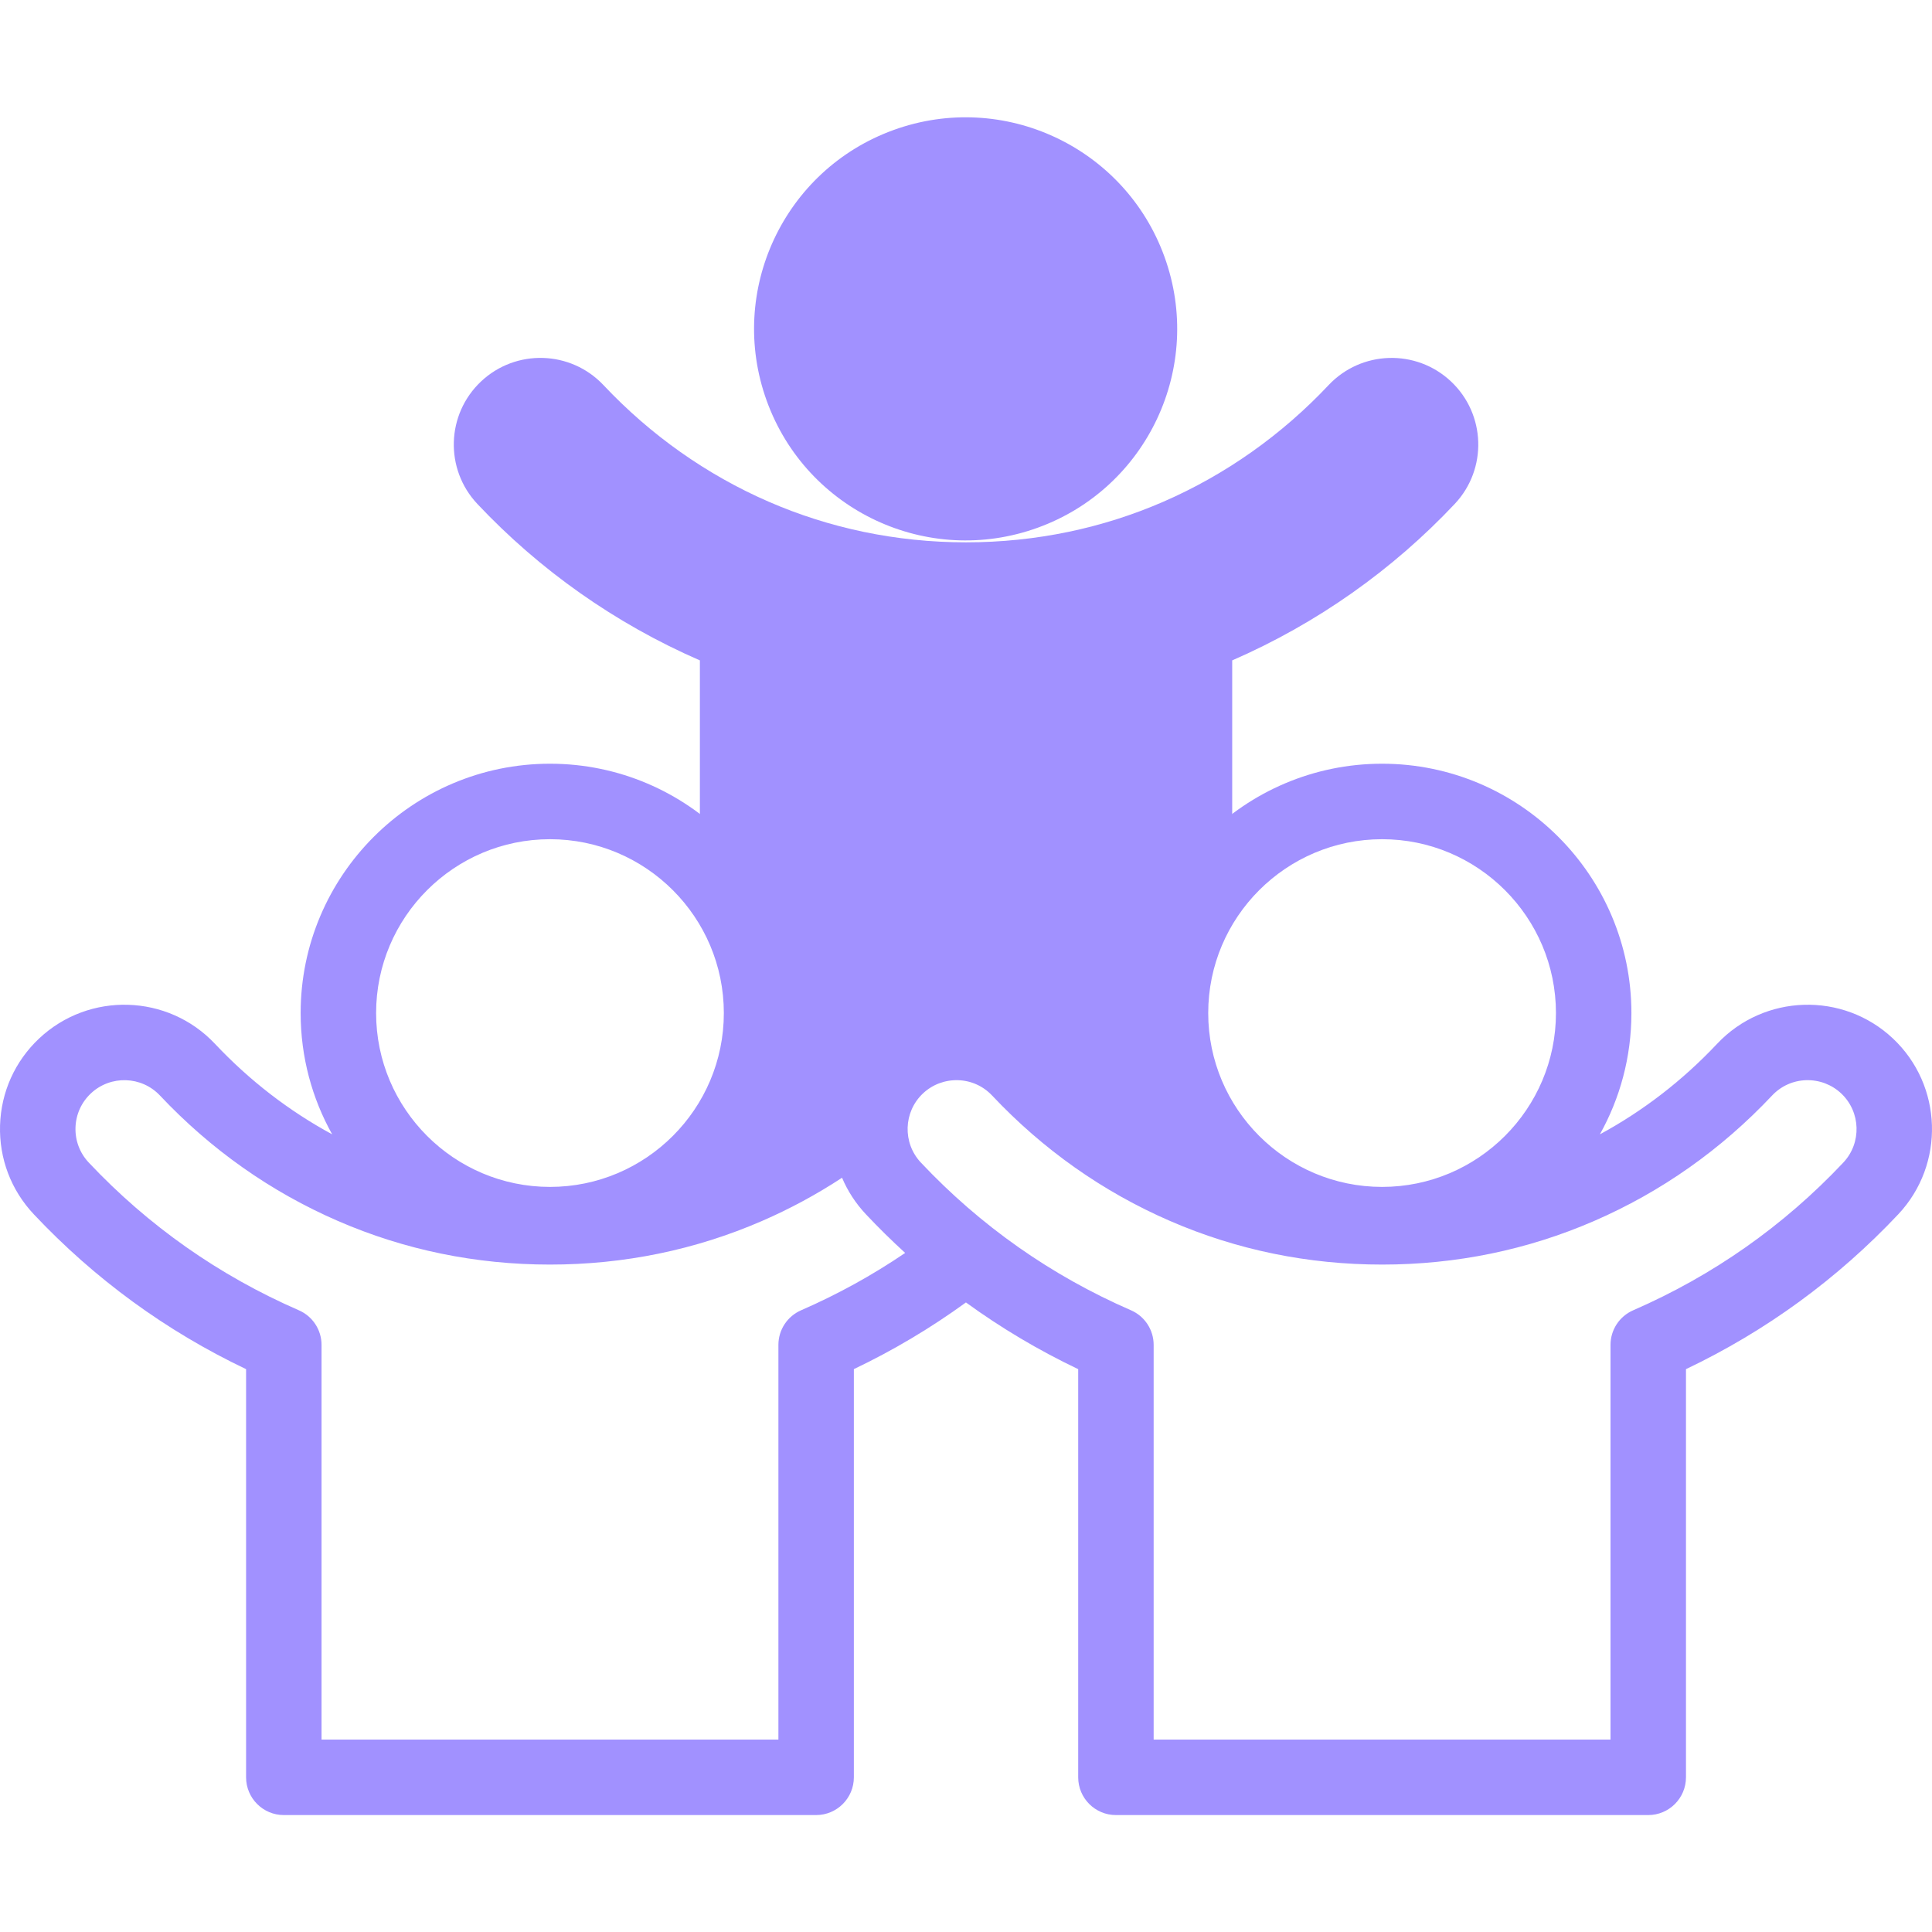
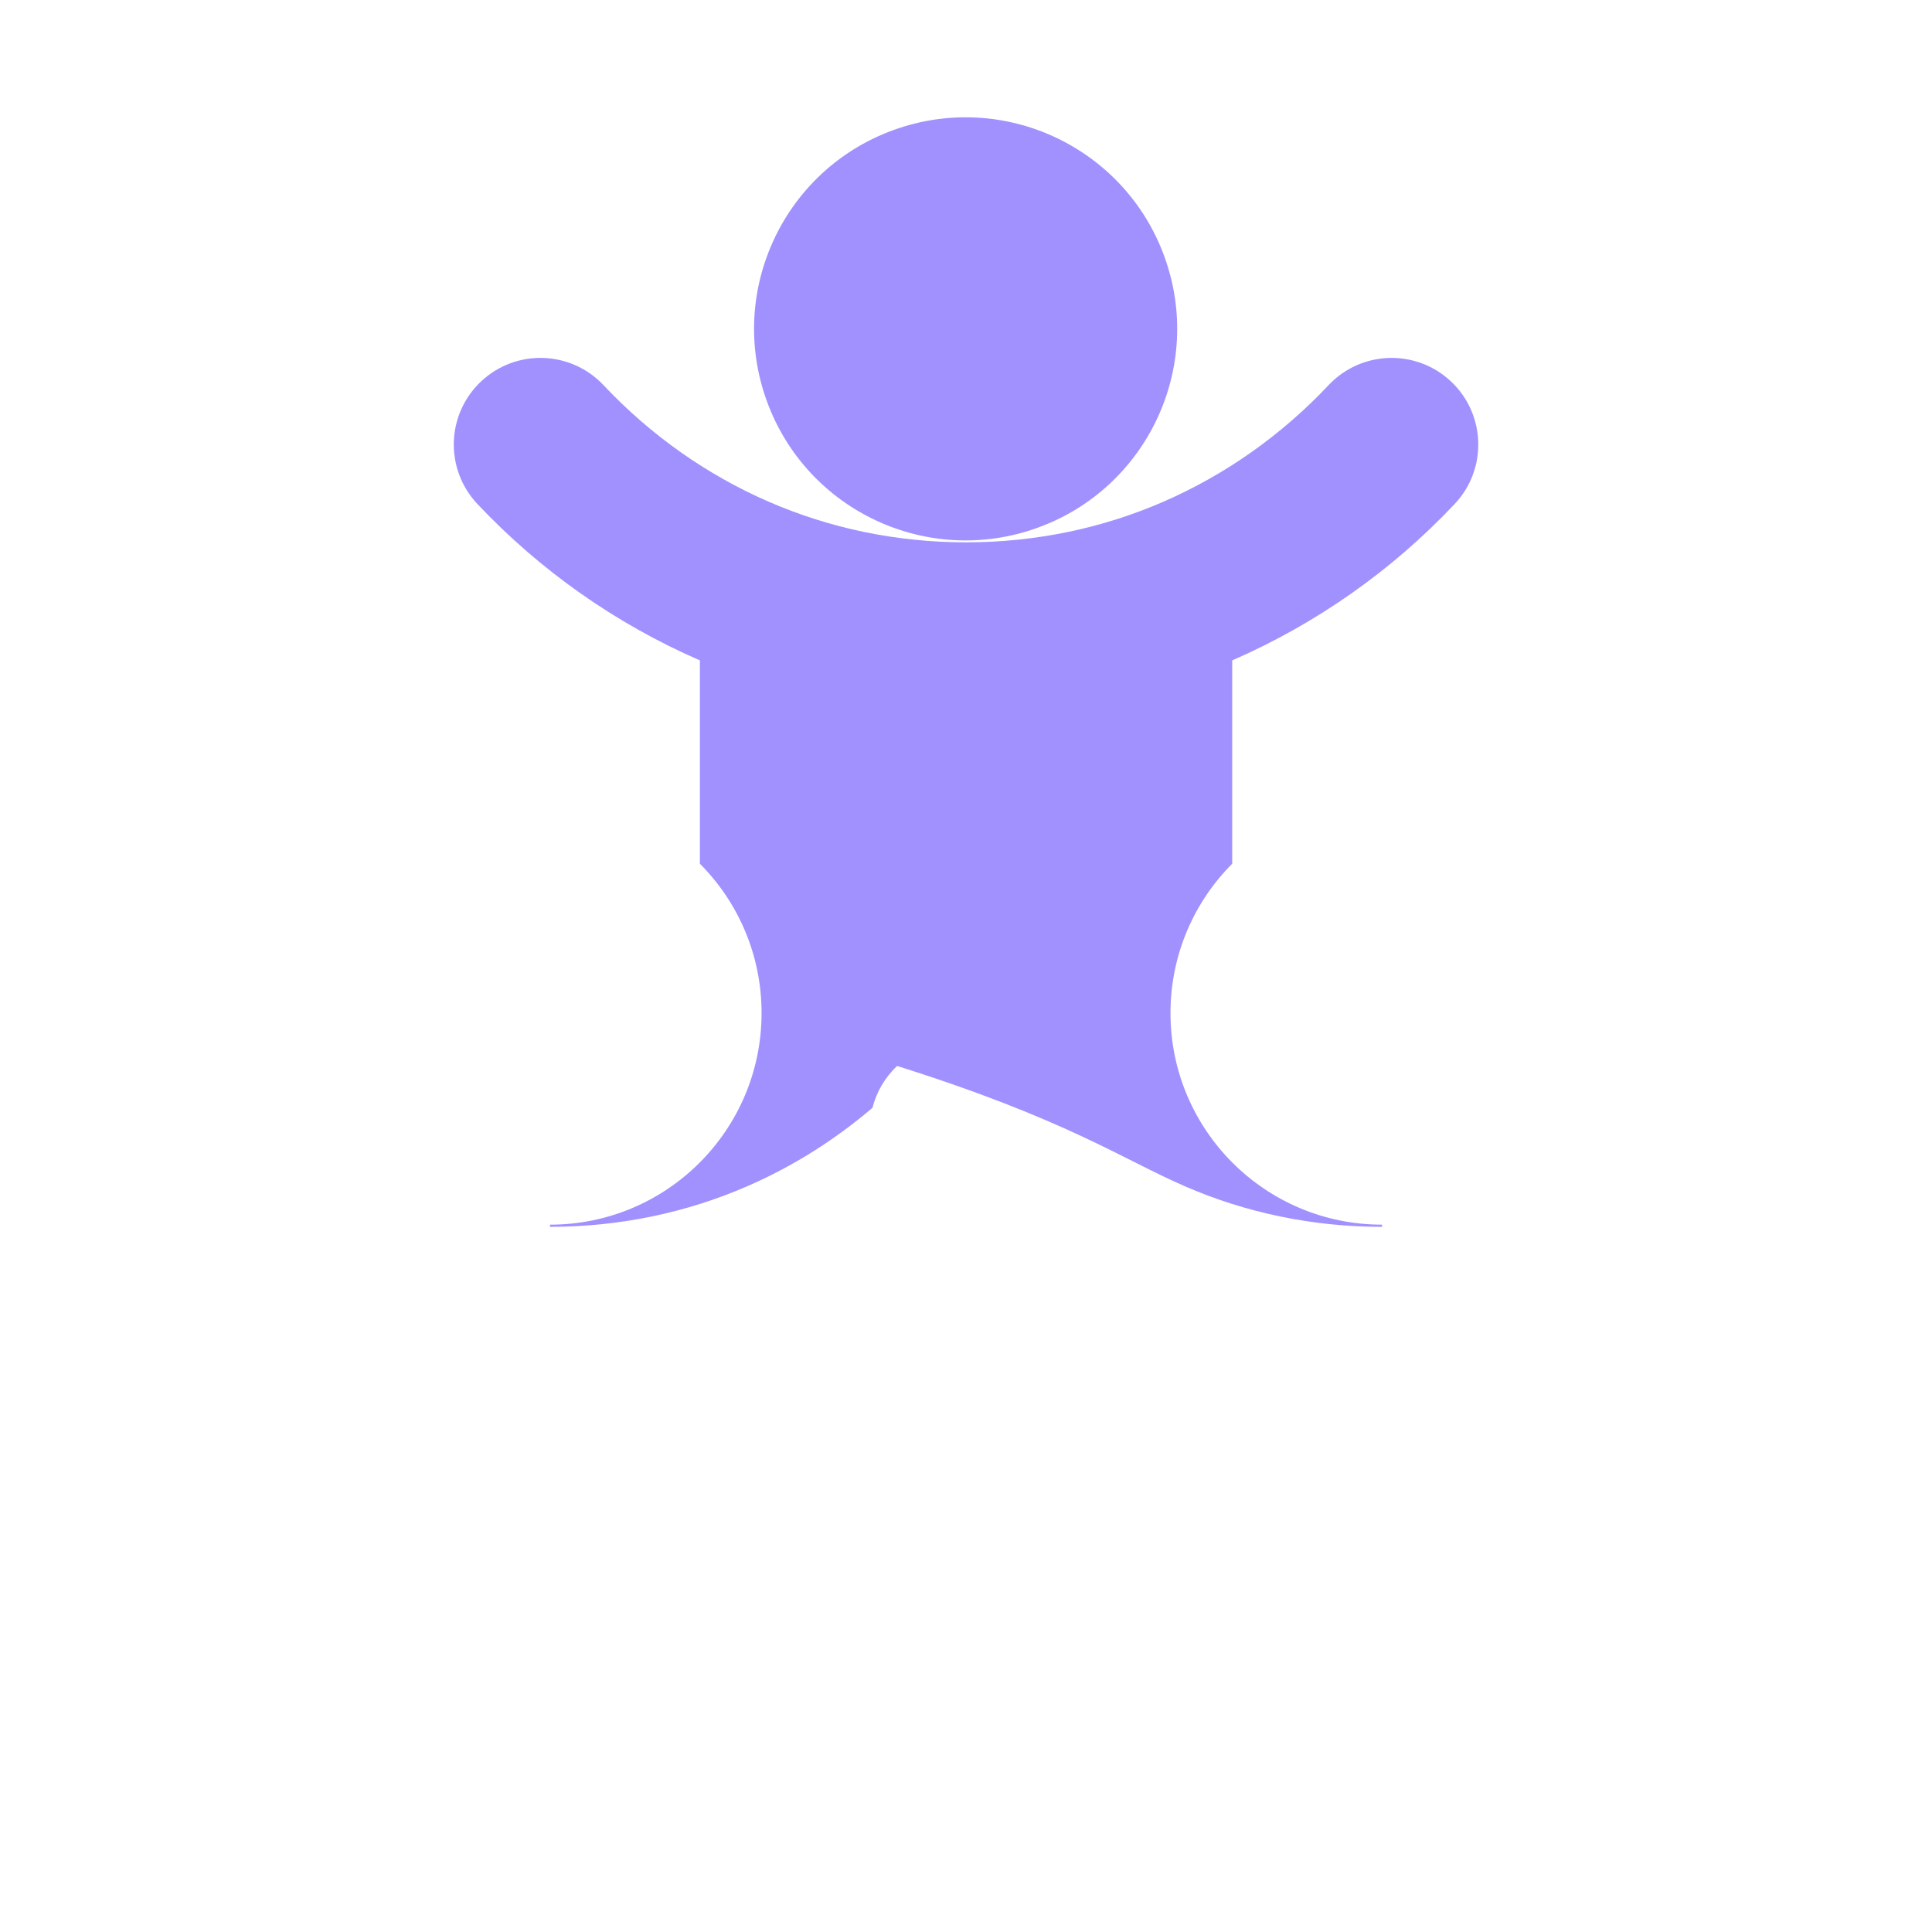
<svg xmlns="http://www.w3.org/2000/svg" width="70" height="70" viewBox="0 0 70 70" fill="none">
-   <path fill-rule="evenodd" clip-rule="evenodd" d="M27.063 42.985C28.716 42.268 30.248 41.303 31.612 40.137C31.754 39.576 32.052 39.047 32.505 38.622C33.767 37.434 35.754 37.494 36.942 38.757C38.633 40.553 40.672 42.002 42.94 42.985C45.112 43.928 47.524 44.451 50.076 44.451V44.372C45.842 44.372 42.409 40.939 42.409 36.705C42.409 34.593 43.263 32.681 44.645 31.294V23.927C47.717 22.59 50.457 20.648 52.708 18.258C53.896 16.995 53.835 15.009 52.572 13.82C51.31 12.633 49.323 12.693 48.135 13.956C46.444 15.752 44.405 17.201 42.138 18.184C39.965 19.127 37.553 19.65 35.001 19.65C32.45 19.65 30.037 19.127 27.865 18.184C25.597 17.201 23.559 15.752 21.868 13.956C20.68 12.693 18.693 12.632 17.43 13.82C16.167 15.009 16.107 16.995 17.295 18.258C19.546 20.648 22.285 22.59 25.358 23.927V31.294C26.739 32.68 27.593 34.593 27.593 36.705C27.593 40.939 24.161 44.372 19.927 44.372L19.926 44.451C22.478 44.45 24.891 43.928 27.063 42.985Z" fill="#A191FF" />
+   <path fill-rule="evenodd" clip-rule="evenodd" d="M27.063 42.985C28.716 42.268 30.248 41.303 31.612 40.137C31.754 39.576 32.052 39.047 32.505 38.622C38.633 40.553 40.672 42.002 42.94 42.985C45.112 43.928 47.524 44.451 50.076 44.451V44.372C45.842 44.372 42.409 40.939 42.409 36.705C42.409 34.593 43.263 32.681 44.645 31.294V23.927C47.717 22.59 50.457 20.648 52.708 18.258C53.896 16.995 53.835 15.009 52.572 13.82C51.31 12.633 49.323 12.693 48.135 13.956C46.444 15.752 44.405 17.201 42.138 18.184C39.965 19.127 37.553 19.65 35.001 19.65C32.45 19.65 30.037 19.127 27.865 18.184C25.597 17.201 23.559 15.752 21.868 13.956C20.68 12.693 18.693 12.632 17.43 13.82C16.167 15.009 16.107 16.995 17.295 18.258C19.546 20.648 22.285 22.59 25.358 23.927V31.294C26.739 32.68 27.593 34.593 27.593 36.705C27.593 40.939 24.161 44.372 19.927 44.372L19.926 44.451C22.478 44.45 24.891 43.928 27.063 42.985Z" fill="#A191FF" />
  <path d="M37.593 19.122C41.573 17.683 43.633 13.289 42.193 9.309C40.754 5.329 36.36 3.269 32.38 4.709C28.4 6.149 26.34 10.542 27.78 14.522C29.22 18.502 33.613 20.562 37.593 19.122Z" fill="#A191FF" />
-   <path d="M68.584 37.626C66.774 35.923 63.916 36.011 62.214 37.819C60.961 39.15 59.536 40.249 57.967 41.099C58.694 39.798 59.109 38.299 59.109 36.705C59.109 31.724 55.057 27.671 50.076 27.671C45.094 27.671 41.042 31.724 41.042 36.705C41.042 38.299 41.457 39.797 42.184 41.099C40.615 40.249 39.191 39.15 37.938 37.82C36.236 36.01 33.378 35.923 31.568 37.626C31.043 38.119 30.664 38.709 30.43 39.343C29.611 40.012 28.737 40.599 27.819 41.097C28.546 39.796 28.96 38.298 28.96 36.705C28.96 31.724 24.908 27.671 19.927 27.671C14.945 27.671 10.893 31.724 10.893 36.705C10.893 38.299 11.308 39.798 12.035 41.099C10.466 40.249 9.042 39.15 7.789 37.82C6.086 36.01 3.229 35.923 1.418 37.626C0.542 38.45 0.039 39.567 0.002 40.77C-0.034 41.974 0.399 43.119 1.225 43.996C3.433 46.341 6.017 48.226 8.916 49.607V64.395C8.916 65.15 9.528 65.763 10.283 65.763H29.57C30.325 65.763 30.937 65.15 30.937 64.395V49.606C32.361 48.927 33.721 48.118 34.998 47.19C36.272 48.116 37.63 48.923 39.065 49.607V64.395C39.065 65.15 39.677 65.763 40.432 65.763H59.719C60.474 65.763 61.086 65.15 61.086 64.395V49.607C63.985 48.226 66.569 46.341 68.778 43.996C70.48 42.186 70.393 39.328 68.584 37.626ZM50.076 30.406C53.549 30.406 56.375 33.231 56.375 36.705C56.375 40.178 53.549 43.004 50.076 43.004C46.602 43.004 43.776 40.178 43.776 36.705C43.776 33.231 46.602 30.406 50.076 30.406ZM19.927 30.406C23.4 30.406 26.226 33.231 26.226 36.705C26.226 40.178 23.4 43.004 19.927 43.004C16.453 43.004 13.627 40.178 13.627 36.705C13.627 33.231 16.453 30.406 19.927 30.406ZM29.025 47.474C28.526 47.691 28.203 48.183 28.203 48.727V63.028H11.65V48.727C11.65 48.183 11.327 47.691 10.828 47.474C7.936 46.215 5.375 44.415 3.216 42.122C2.892 41.777 2.721 41.327 2.735 40.854C2.75 40.381 2.947 39.942 3.292 39.617C4.004 38.948 5.128 38.982 5.797 39.694C7.644 41.655 9.814 43.184 12.246 44.239C14.66 45.287 17.244 45.818 19.926 45.818C22.609 45.818 25.193 45.287 27.607 44.239C28.615 43.802 29.585 43.278 30.509 42.672C30.711 43.148 30.999 43.598 31.374 43.996C31.832 44.483 32.306 44.949 32.796 45.396C31.607 46.204 30.343 46.9 29.025 47.474ZM66.787 42.122C64.627 44.415 62.066 46.215 59.174 47.474C58.675 47.691 58.352 48.183 58.352 48.728V63.028H41.799V48.727C41.799 48.183 41.477 47.691 40.978 47.474C38.085 46.215 35.524 44.415 33.365 42.122C32.696 41.41 32.73 40.287 33.441 39.617C33.786 39.293 34.236 39.125 34.71 39.137C35.183 39.151 35.622 39.349 35.947 39.694C37.794 41.655 39.963 43.184 42.395 44.239C44.809 45.287 47.393 45.818 50.076 45.818C52.758 45.818 55.342 45.287 57.756 44.239C60.188 43.184 62.358 41.655 64.205 39.694C64.529 39.349 64.969 39.151 65.442 39.137C65.914 39.125 66.365 39.293 66.71 39.617C67.421 40.287 67.456 41.41 66.787 42.122Z" fill="#A191FF" />
</svg>